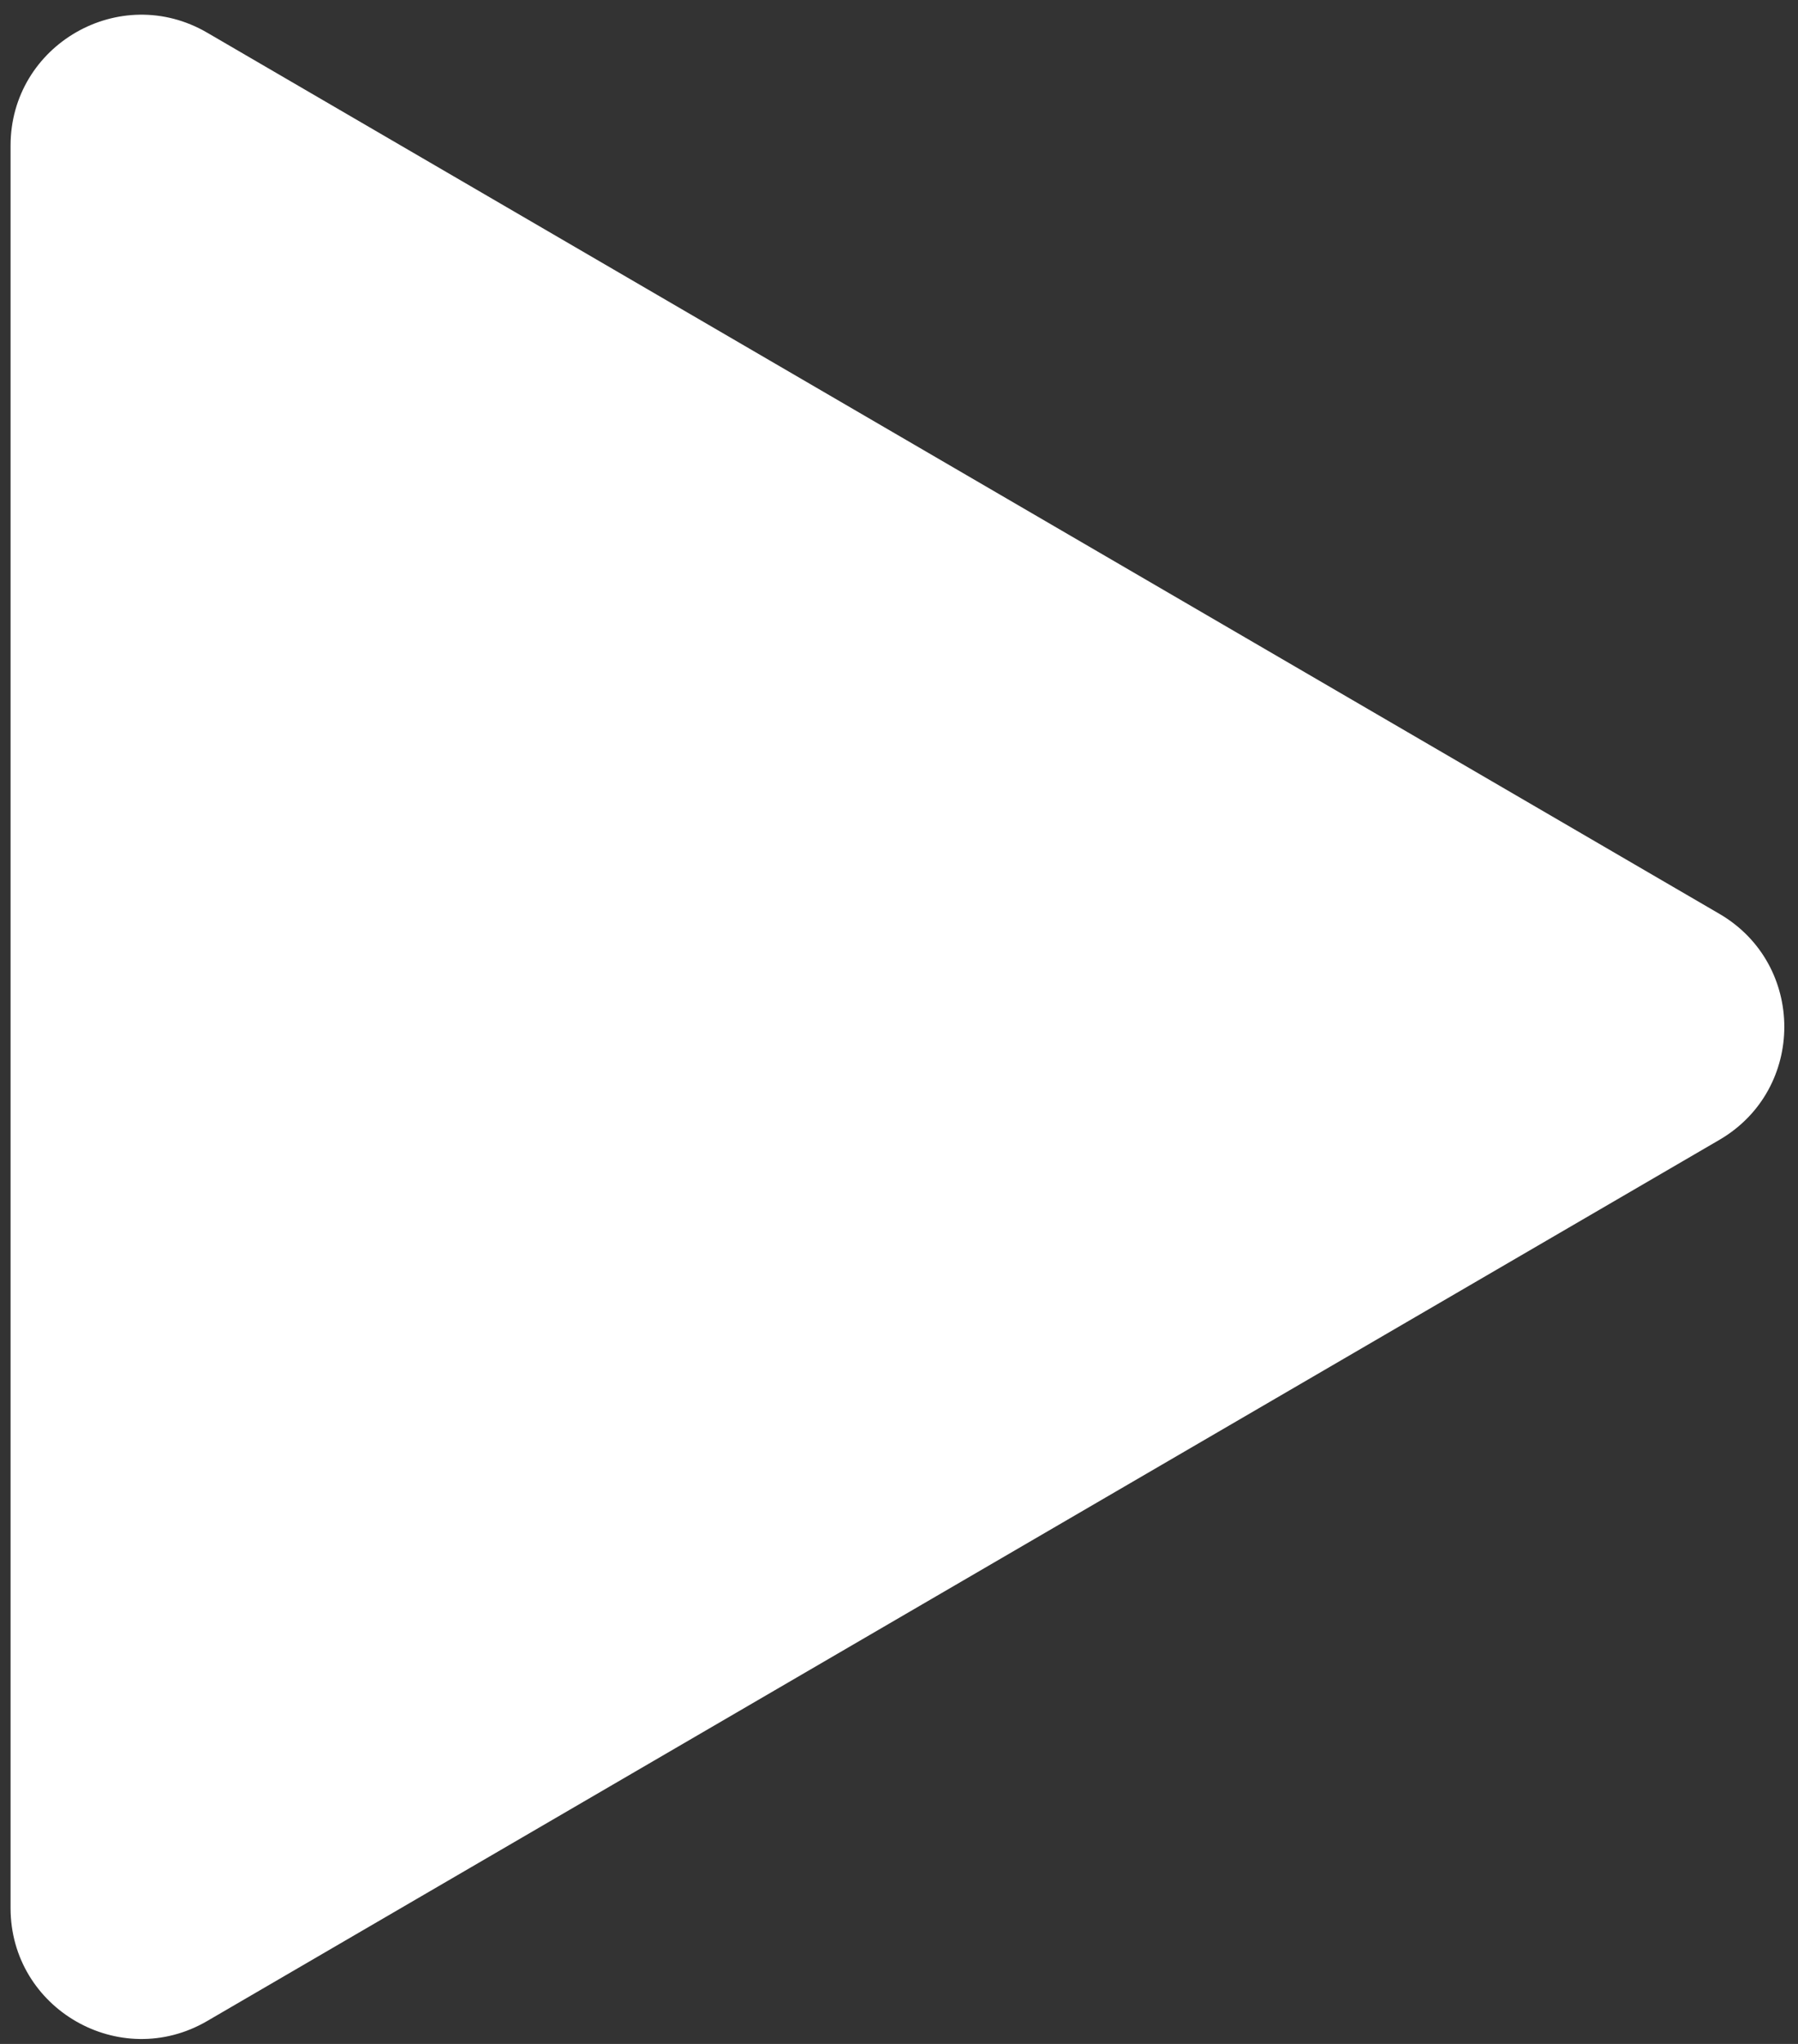
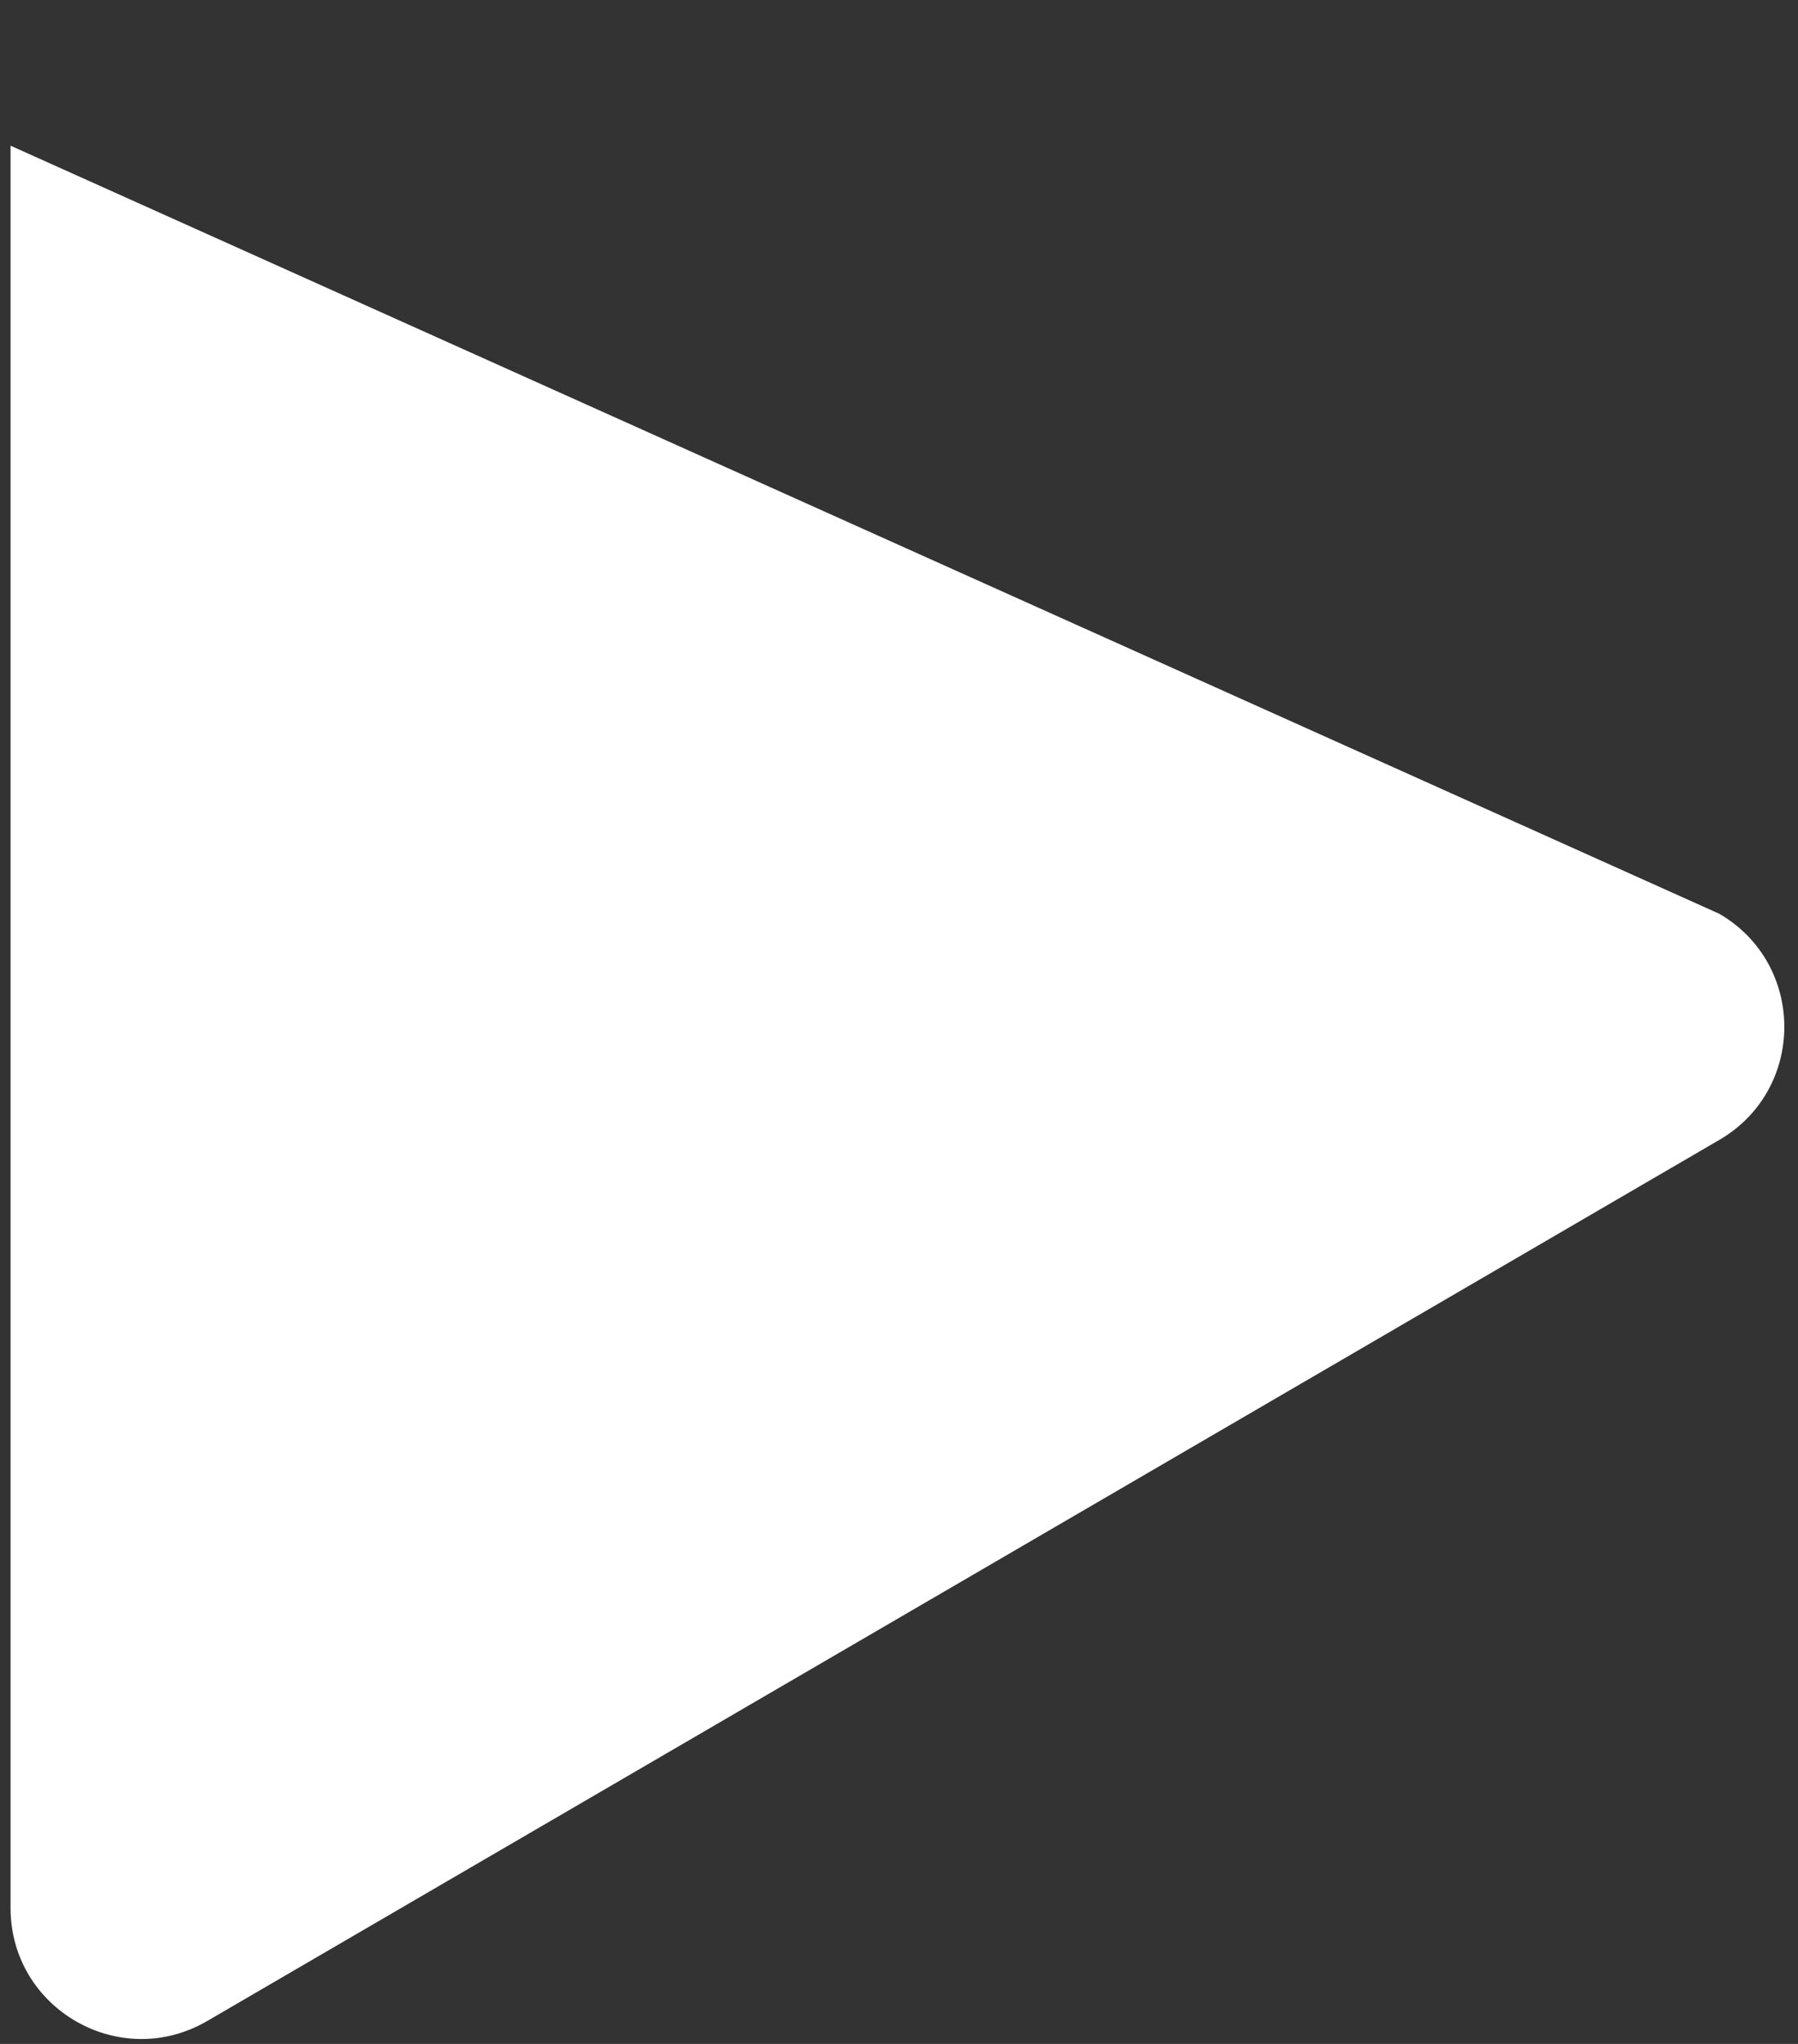
<svg xmlns="http://www.w3.org/2000/svg" width="110" height="125" viewBox="0 0 110 125" fill="none">
  <rect x="0" y="0" width="110" height="125" fill="#333333" stroke="none" />
-   <path d="M105.189 55.886C110.487 58.972 110.487 66.625 105.189 69.711L12.673 123.6C7.339 126.706 0.646 122.859 0.646 116.687L0.646 8.91C0.646 2.738 7.339 -1.109 12.673 1.997L105.189 55.886Z" fill="white" />
+   <path d="M105.189 55.886C110.487 58.972 110.487 66.625 105.189 69.711L12.673 123.6C7.339 126.706 0.646 122.859 0.646 116.687L0.646 8.91L105.189 55.886Z" fill="white" />
</svg>